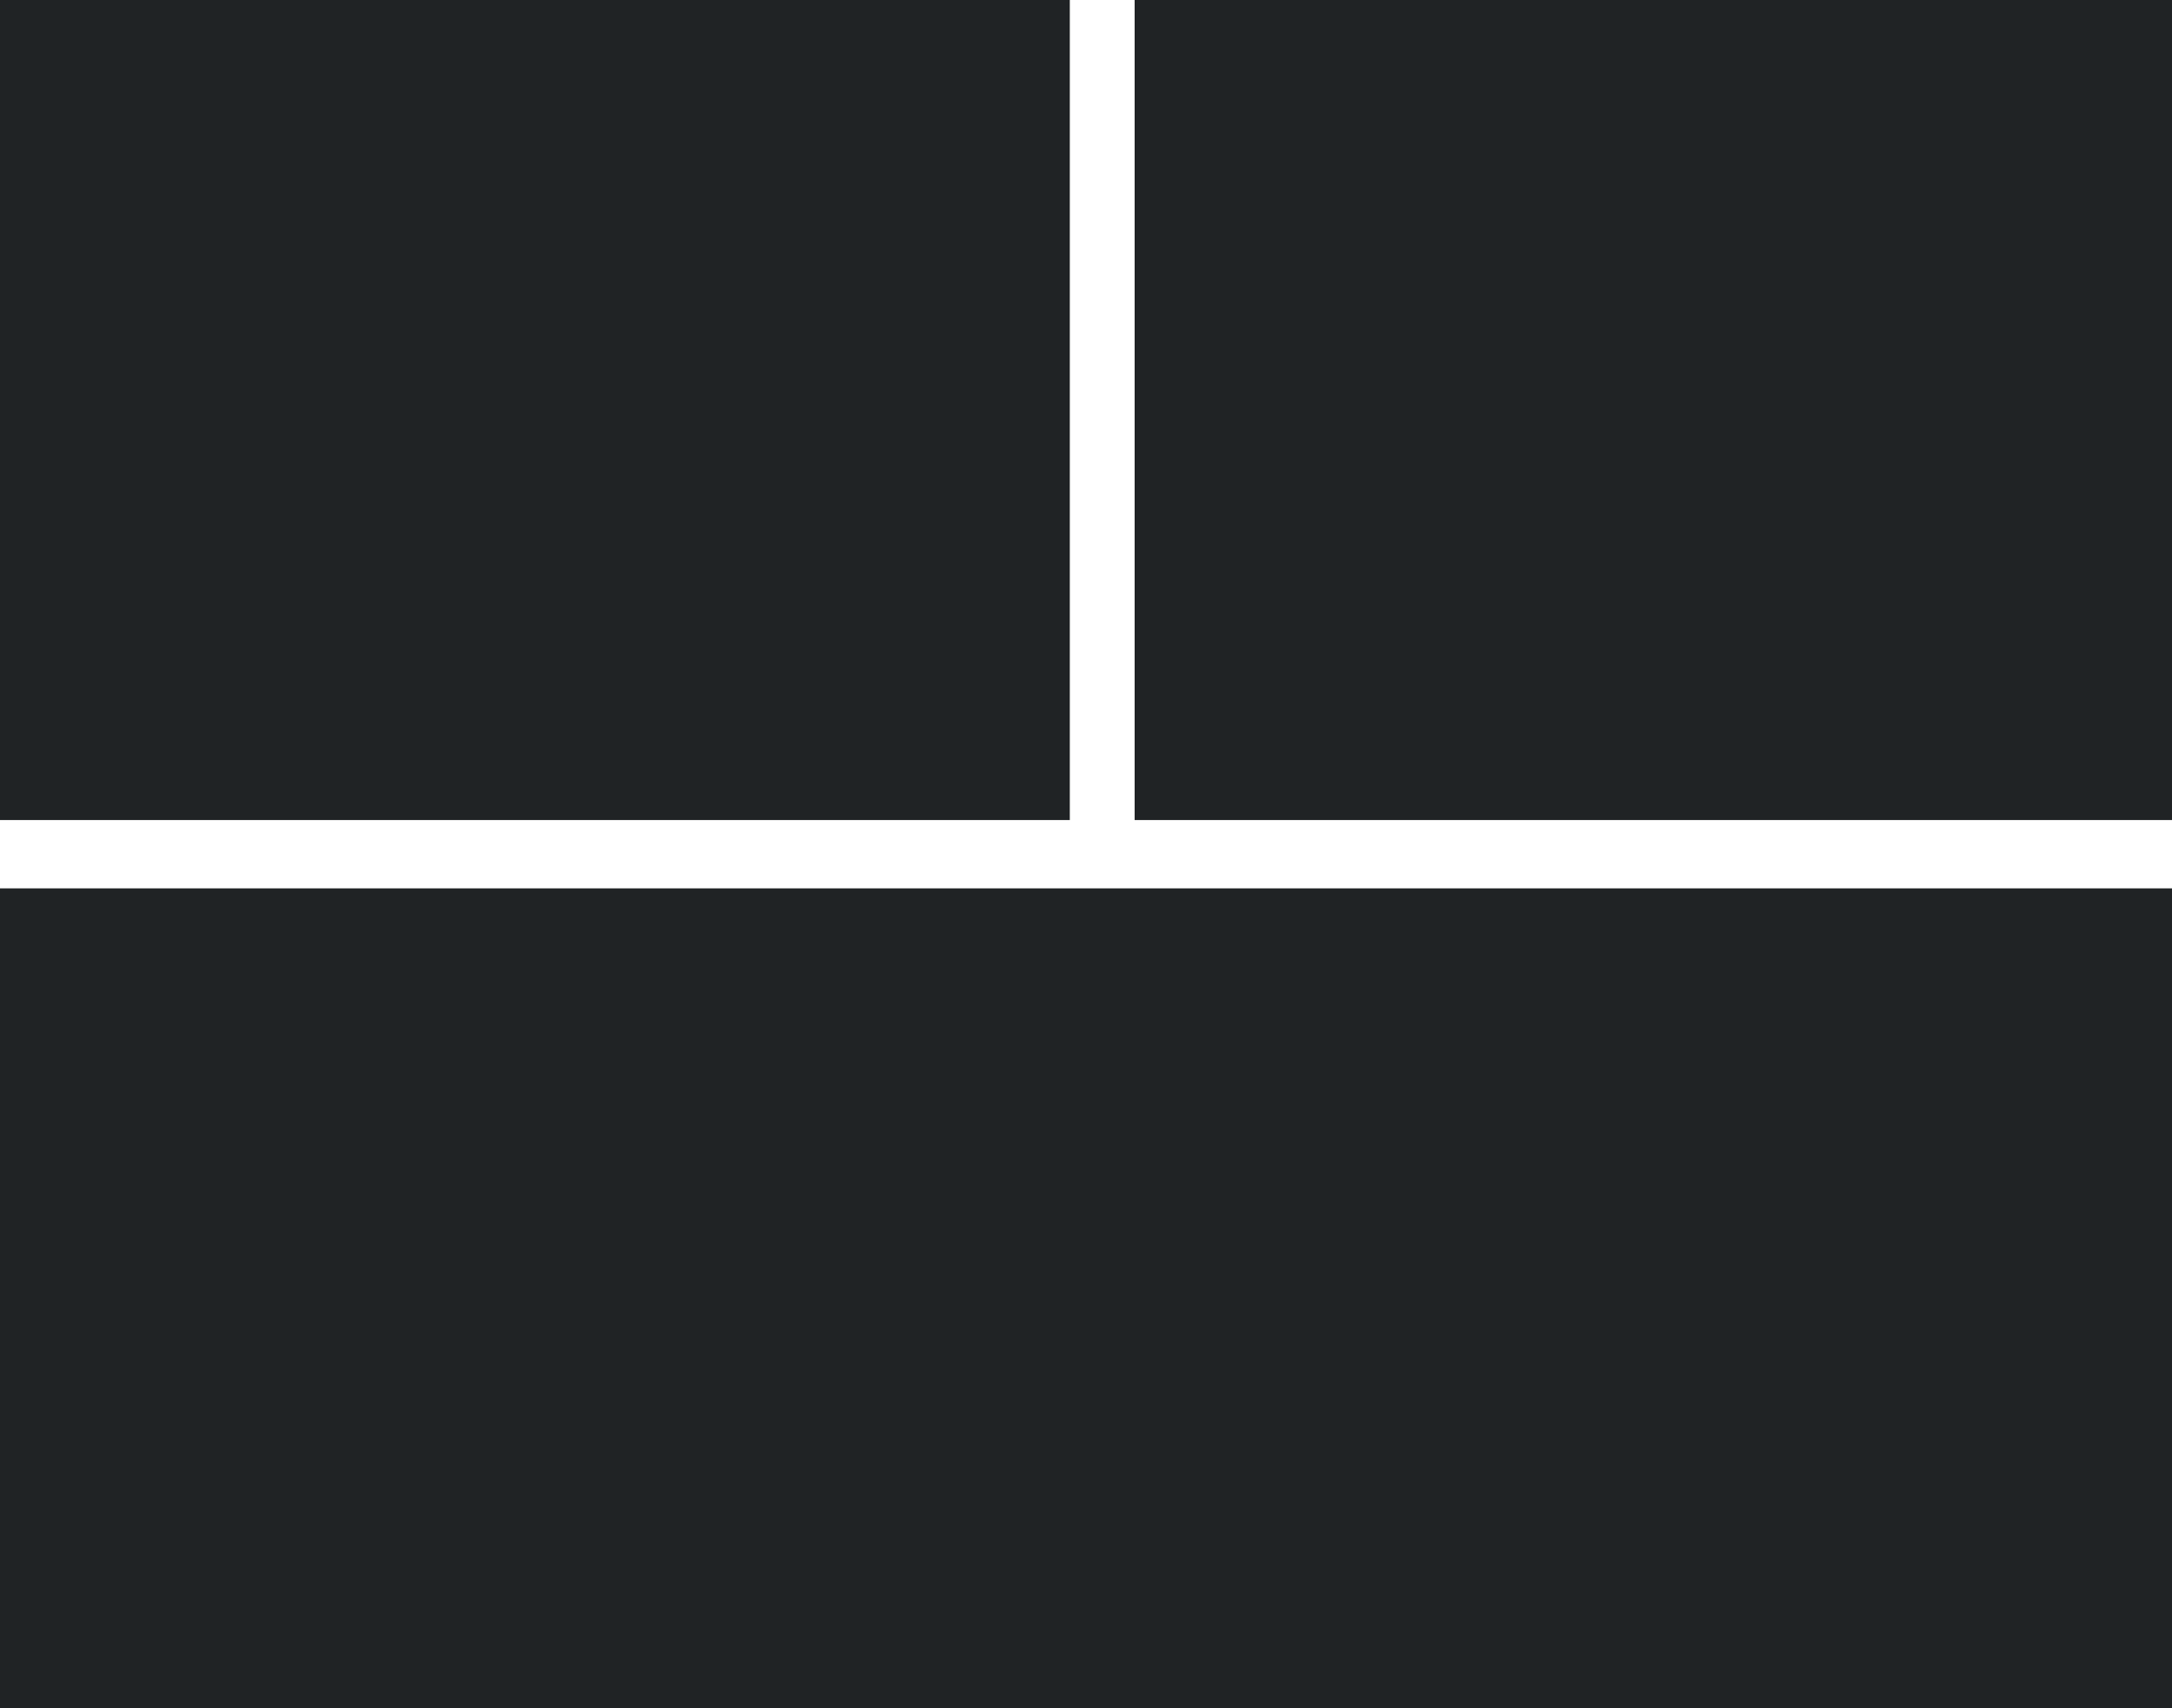
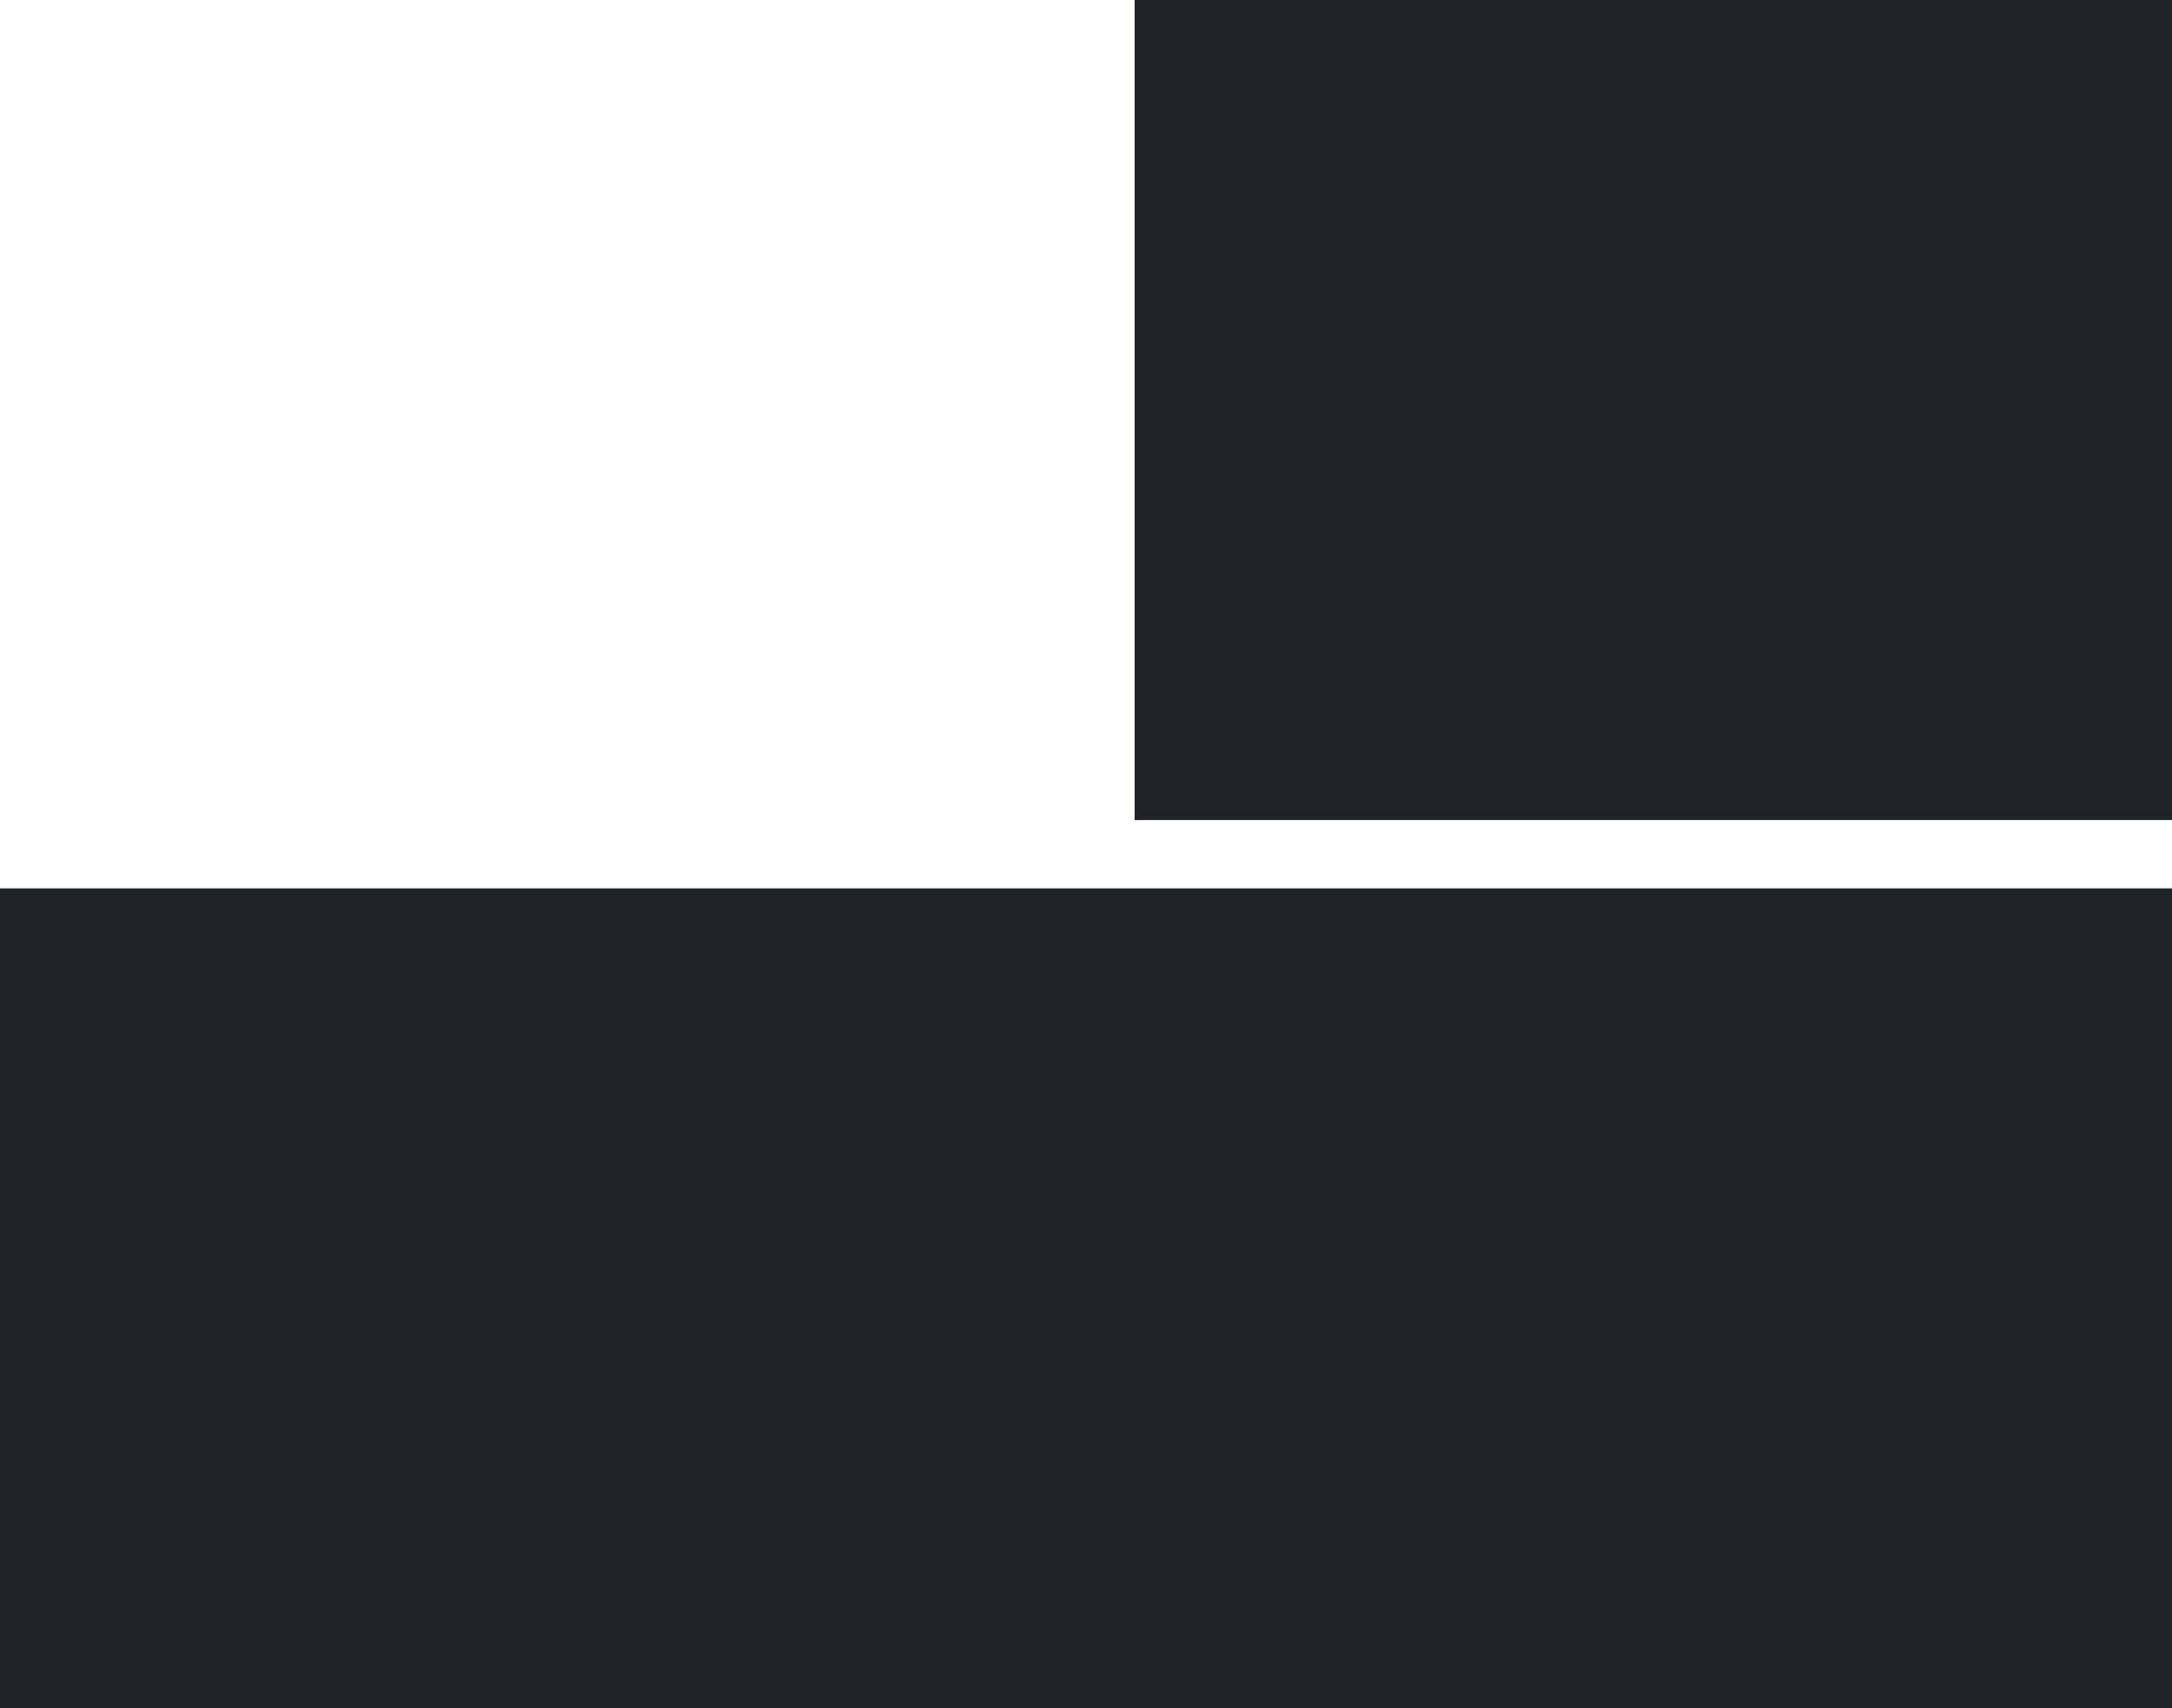
<svg xmlns="http://www.w3.org/2000/svg" id="Group_4730" data-name="Group 4730" width="41.643" height="32.756" viewBox="0 0 41.643 32.756">
  <rect id="Rectangle_1561" data-name="Rectangle 1561" width="41.643" height="15.723" transform="translate(0 17.033)" fill="#202325" />
  <rect id="Rectangle_1562" data-name="Rectangle 1562" width="19.889" height="15.723" transform="translate(21.754)" fill="#202325" />
-   <rect id="Rectangle_1563" data-name="Rectangle 1563" width="20.511" height="15.723" fill="#202325" />
</svg>